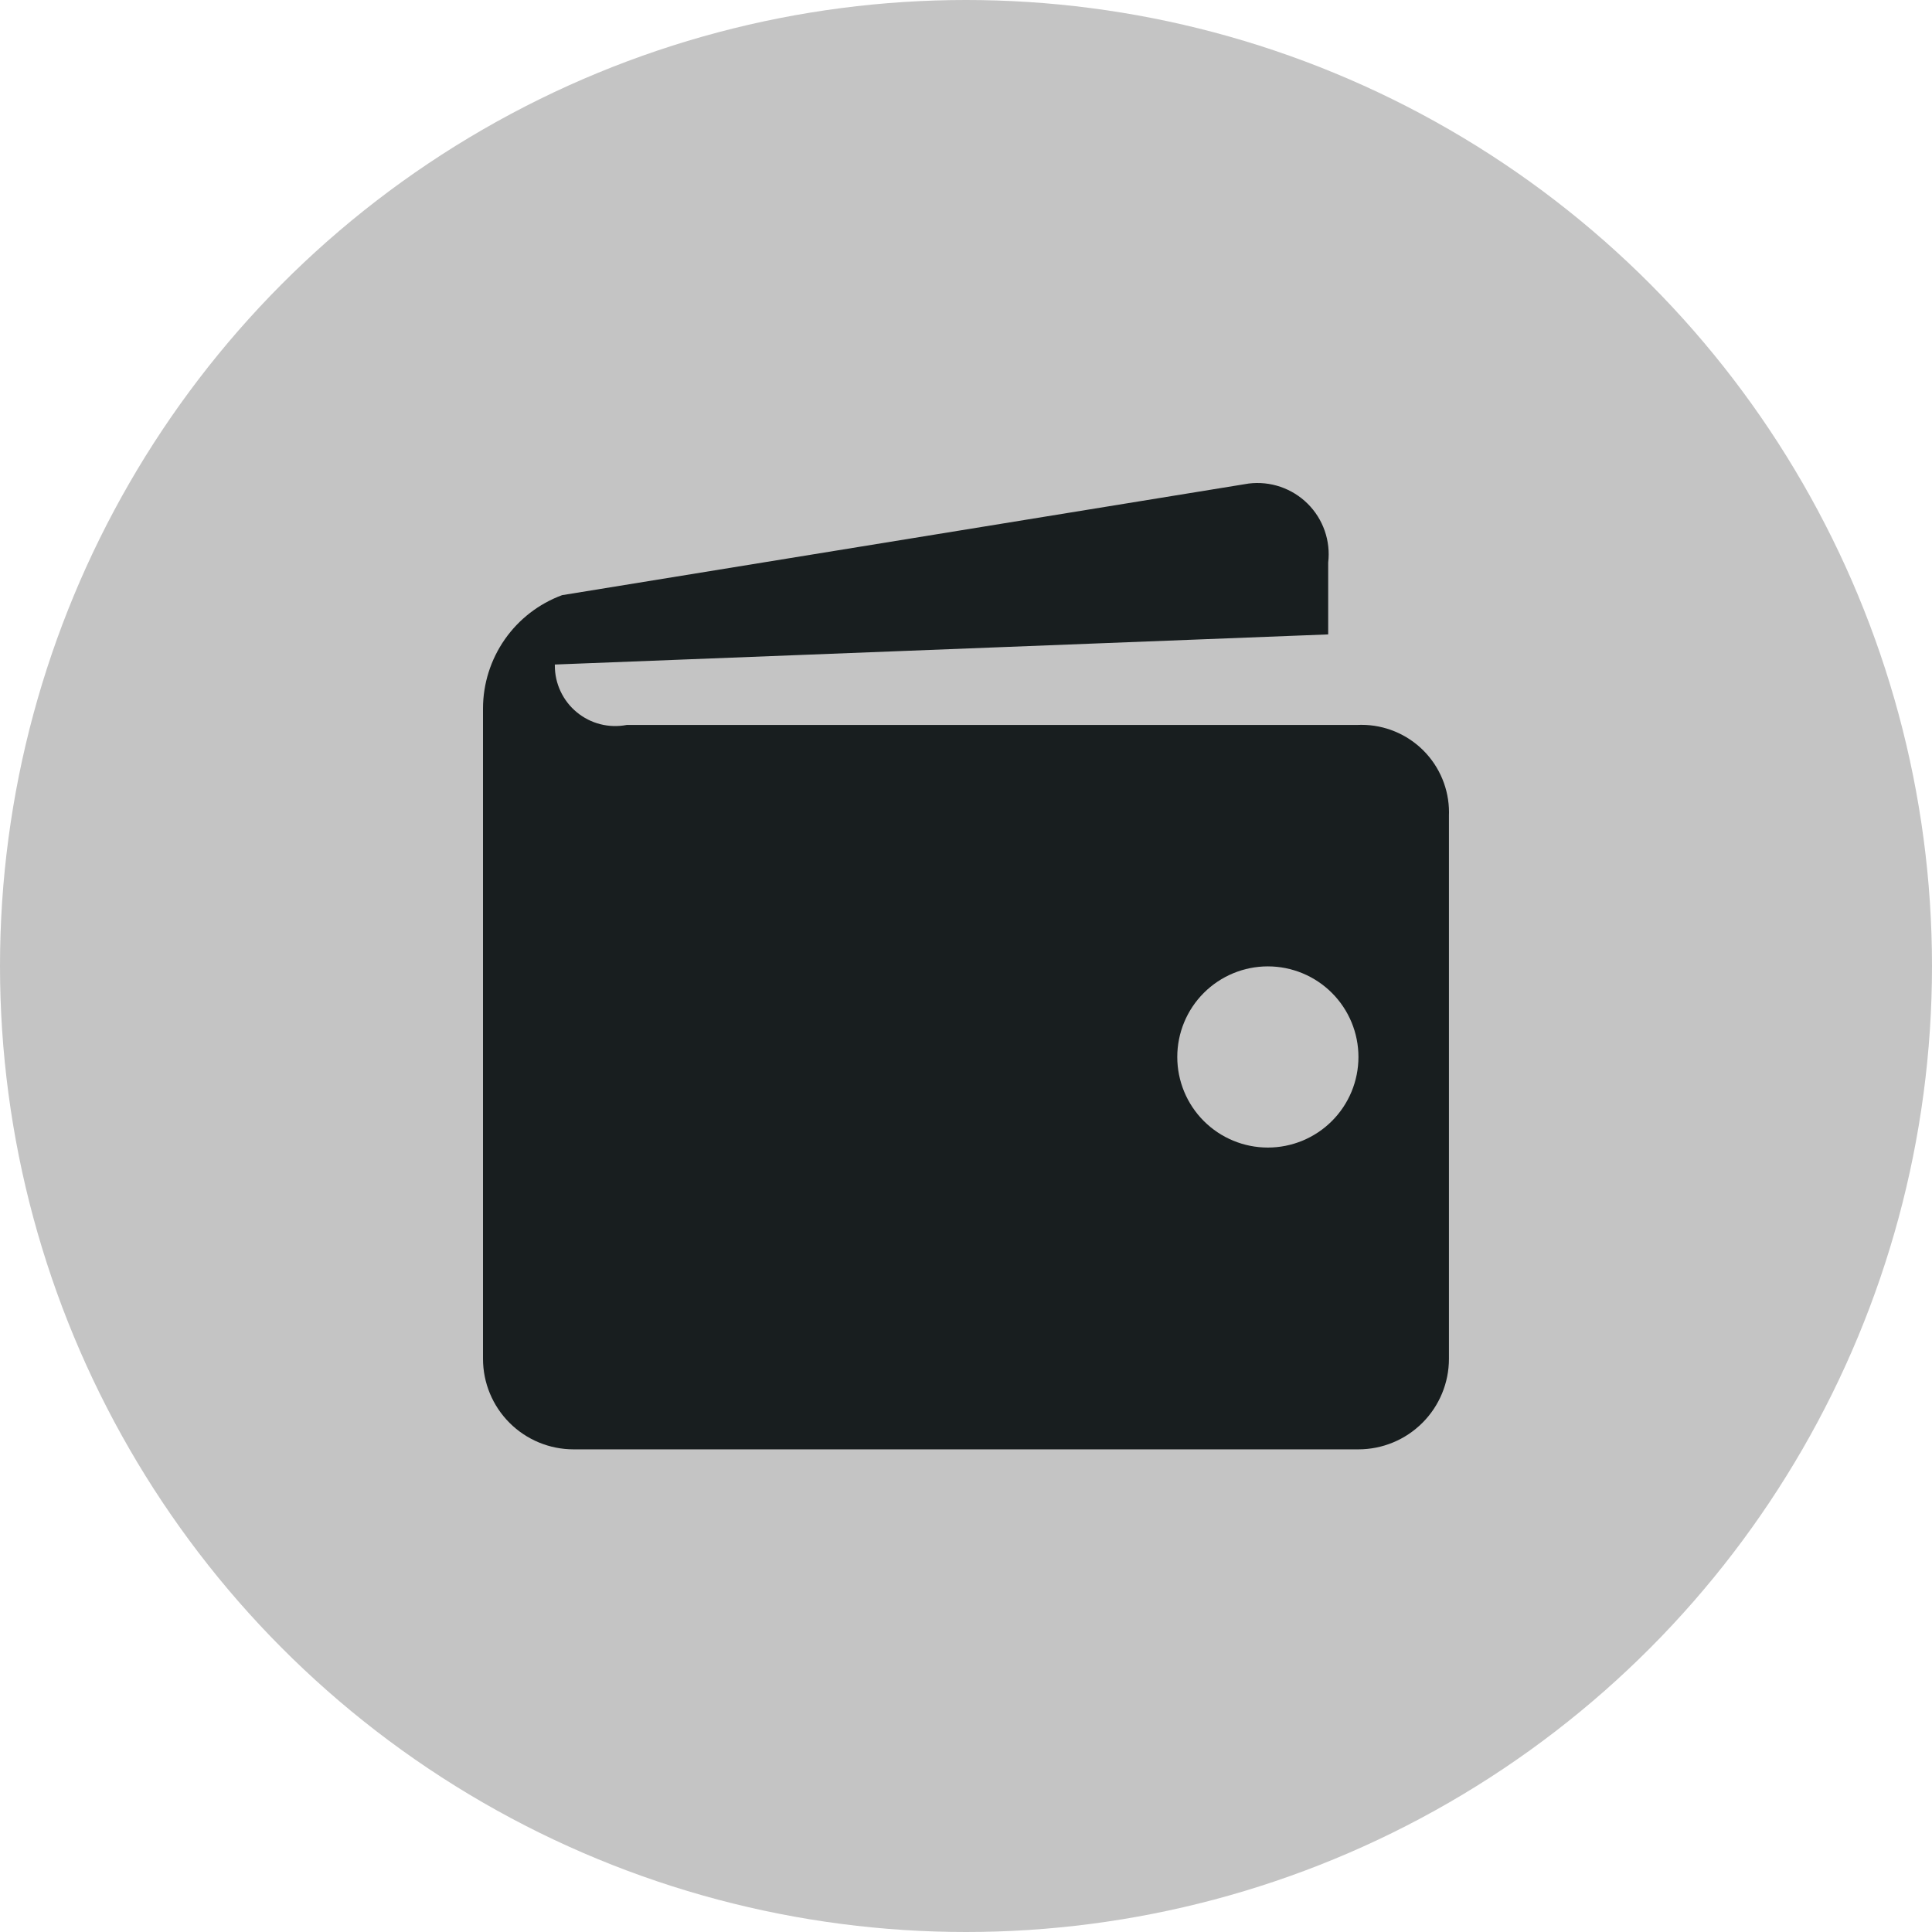
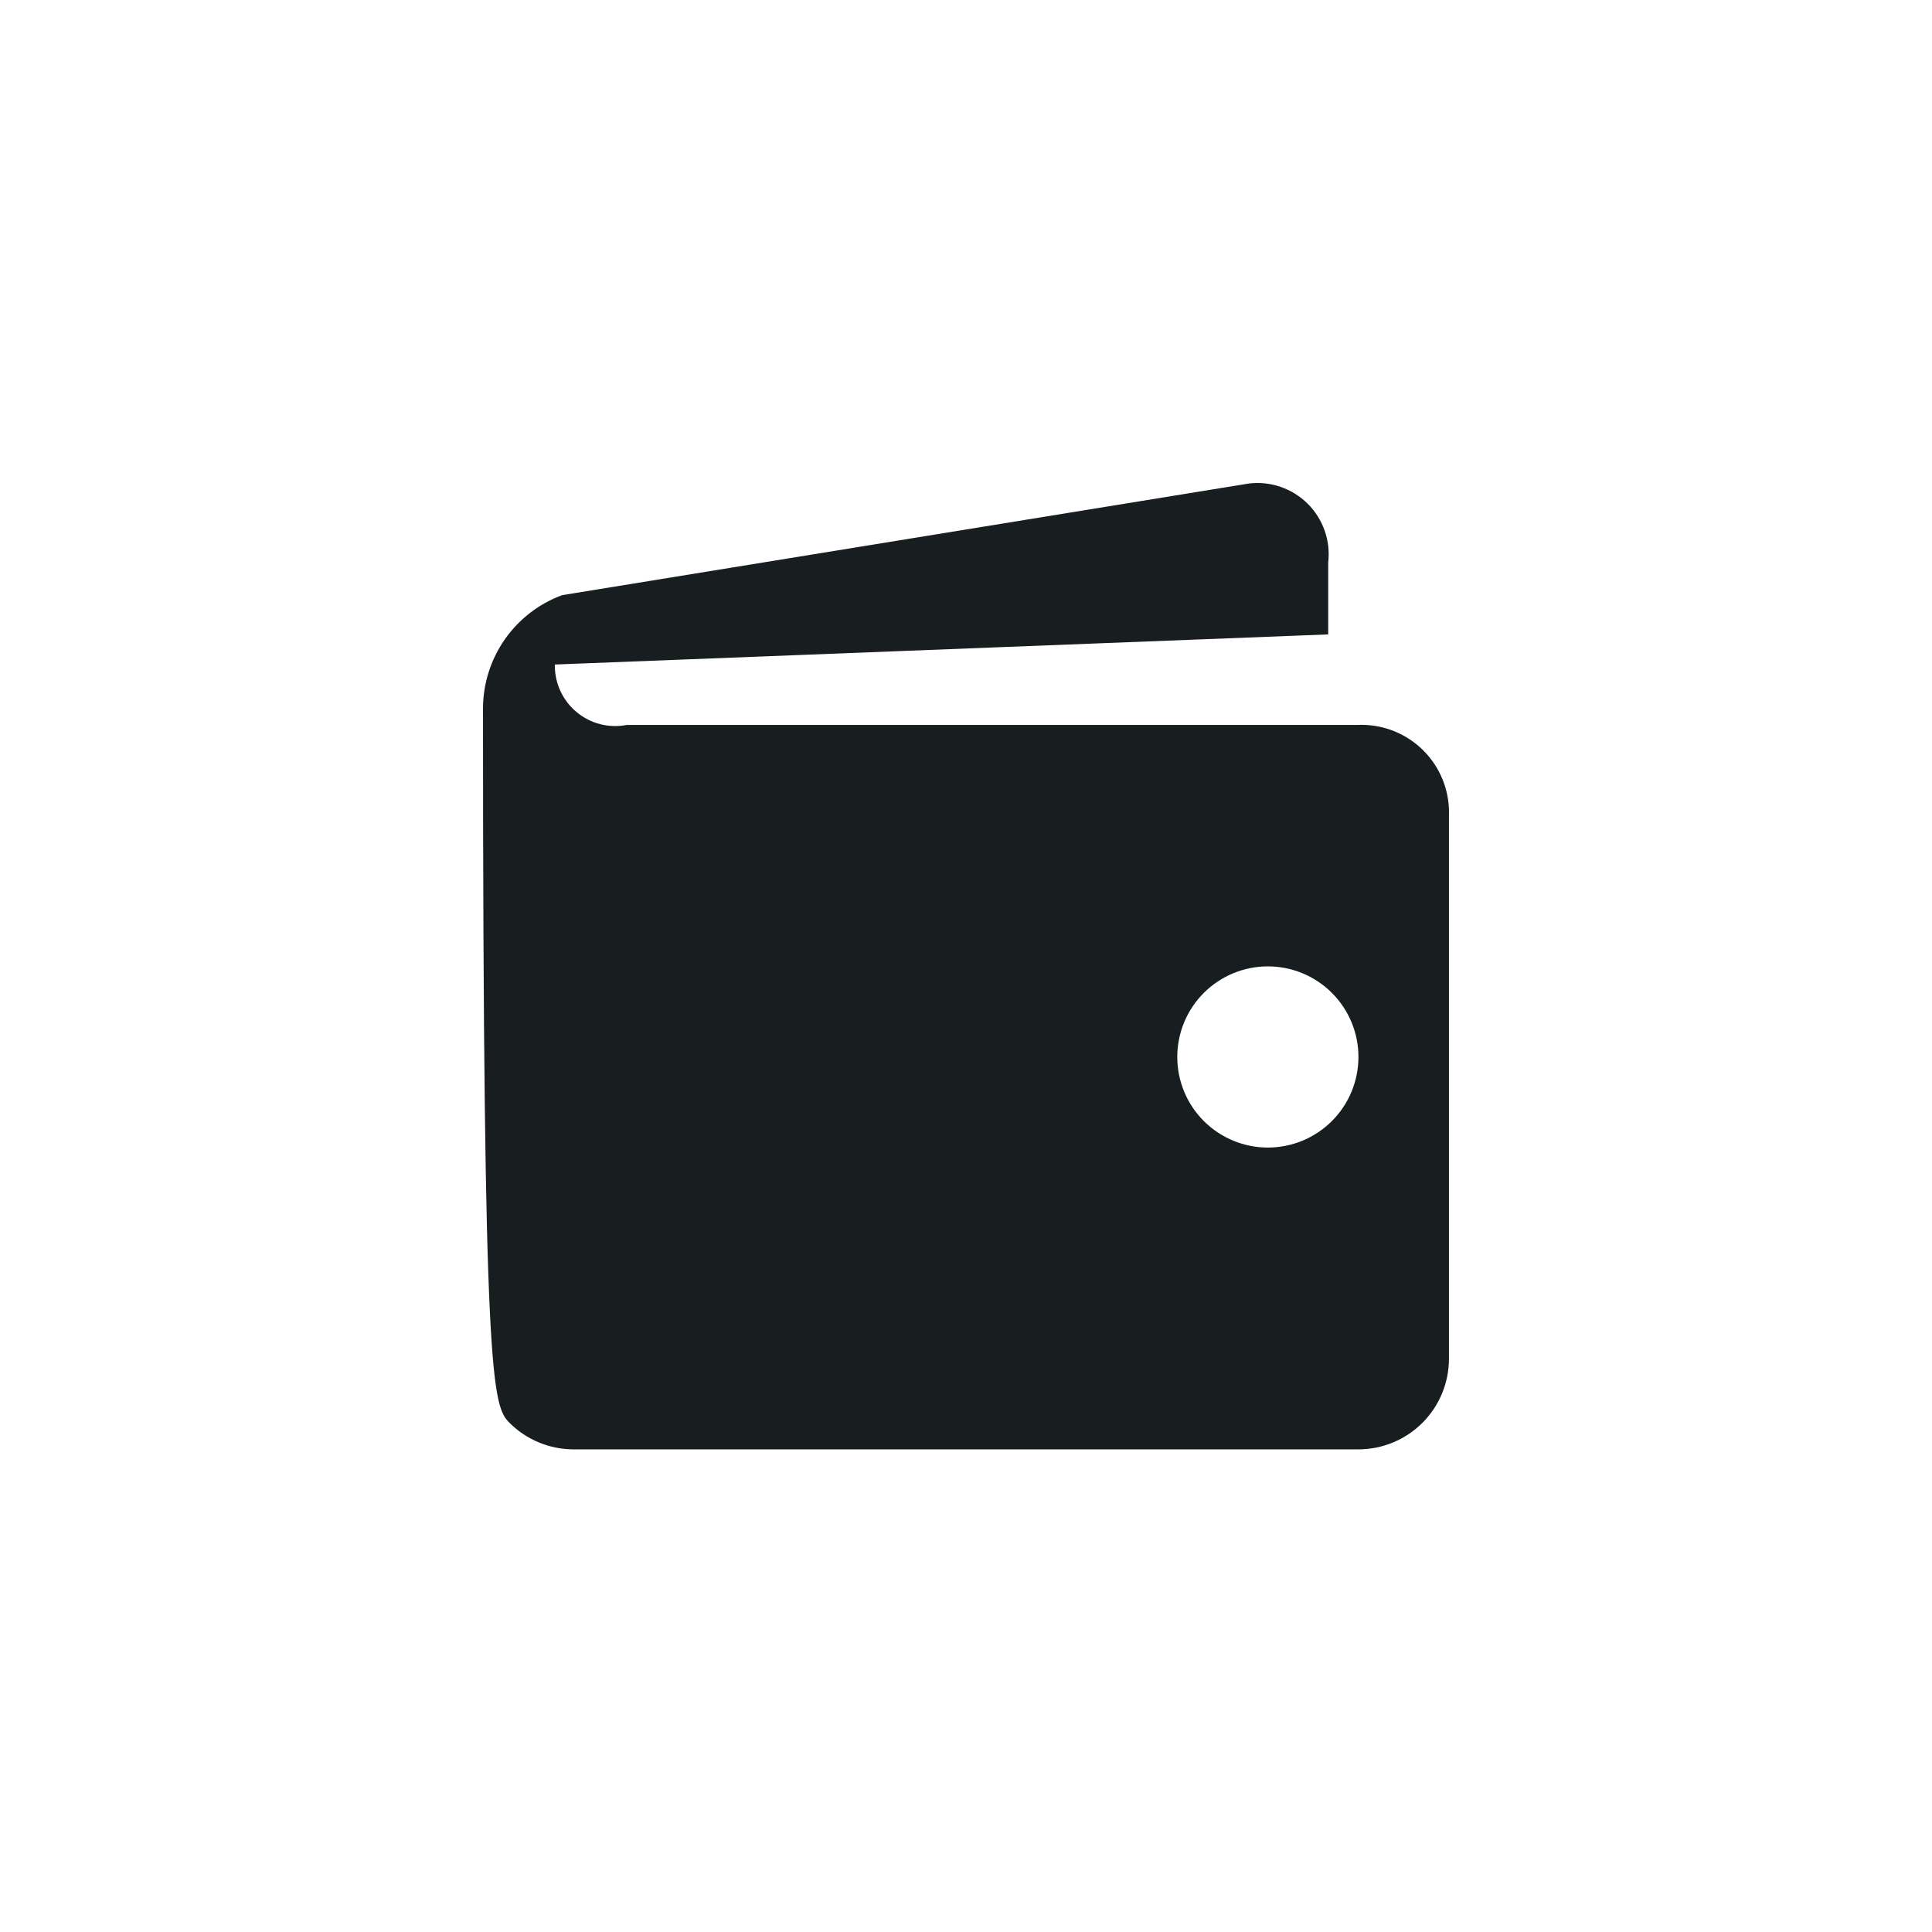
<svg xmlns="http://www.w3.org/2000/svg" width="240" height="240" viewBox="0 0 240 240" fill="none">
-   <circle cx="120" cy="120" r="120" fill="#C4C4C4" />
-   <path d="M168.743 90.057H77.849C76.763 90.267 75.645 90.234 74.573 89.962C73.501 89.689 72.504 89.182 71.651 88.478C70.798 87.775 70.111 86.891 69.64 85.891C69.168 84.89 68.924 83.798 68.924 82.692V82.55L164.993 78.808V69.883C165.15 68.552 165.002 67.202 164.561 65.936C164.119 64.67 163.396 63.521 162.445 62.575C161.495 61.63 160.342 60.913 159.074 60.478C157.805 60.043 156.455 59.903 155.124 60.066L69.824 73.933C66.946 74.996 64.461 76.914 62.705 79.43C60.949 81.947 60.005 84.941 60 88.01V168.794C60 171.778 61.185 174.639 63.295 176.749C65.404 178.859 68.266 180.044 71.249 180.044H168.743C171.727 180.044 174.588 178.859 176.698 176.749C178.807 174.639 179.993 171.778 179.993 168.794V101.224L180 100.916C180 98.032 178.854 95.266 176.815 93.227C174.776 91.188 172.01 90.042 169.126 90.042L168.728 90.049L168.743 90.057ZM157.494 142.554C154.509 142.553 151.648 141.366 149.538 139.255C147.428 137.144 146.244 134.281 146.245 131.297C146.246 128.312 147.432 125.45 149.543 123.341C151.654 121.231 154.517 120.046 157.501 120.047C158.979 120.048 160.442 120.34 161.807 120.905C163.173 121.471 164.413 122.301 165.457 123.346C166.502 124.391 167.33 125.632 167.896 126.998C168.461 128.363 168.751 129.826 168.751 131.304C168.75 132.782 168.459 134.245 167.893 135.61C167.327 136.975 166.497 138.216 165.452 139.26C164.407 140.305 163.166 141.133 161.801 141.698C160.435 142.263 158.972 142.554 157.494 142.554Z" fill="#181E1F" />
+   <path d="M168.743 90.057H77.849C76.763 90.267 75.645 90.234 74.573 89.962C73.501 89.689 72.504 89.182 71.651 88.478C70.798 87.775 70.111 86.891 69.64 85.891C69.168 84.89 68.924 83.798 68.924 82.692V82.55L164.993 78.808V69.883C165.15 68.552 165.002 67.202 164.561 65.936C164.119 64.67 163.396 63.521 162.445 62.575C161.495 61.63 160.342 60.913 159.074 60.478C157.805 60.043 156.455 59.903 155.124 60.066L69.824 73.933C66.946 74.996 64.461 76.914 62.705 79.43C60.949 81.947 60.005 84.941 60 88.01C60 171.778 61.185 174.639 63.295 176.749C65.404 178.859 68.266 180.044 71.249 180.044H168.743C171.727 180.044 174.588 178.859 176.698 176.749C178.807 174.639 179.993 171.778 179.993 168.794V101.224L180 100.916C180 98.032 178.854 95.266 176.815 93.227C174.776 91.188 172.01 90.042 169.126 90.042L168.728 90.049L168.743 90.057ZM157.494 142.554C154.509 142.553 151.648 141.366 149.538 139.255C147.428 137.144 146.244 134.281 146.245 131.297C146.246 128.312 147.432 125.45 149.543 123.341C151.654 121.231 154.517 120.046 157.501 120.047C158.979 120.048 160.442 120.34 161.807 120.905C163.173 121.471 164.413 122.301 165.457 123.346C166.502 124.391 167.33 125.632 167.896 126.998C168.461 128.363 168.751 129.826 168.751 131.304C168.75 132.782 168.459 134.245 167.893 135.61C167.327 136.975 166.497 138.216 165.452 139.26C164.407 140.305 163.166 141.133 161.801 141.698C160.435 142.263 158.972 142.554 157.494 142.554Z" fill="#181E1F" />
</svg>